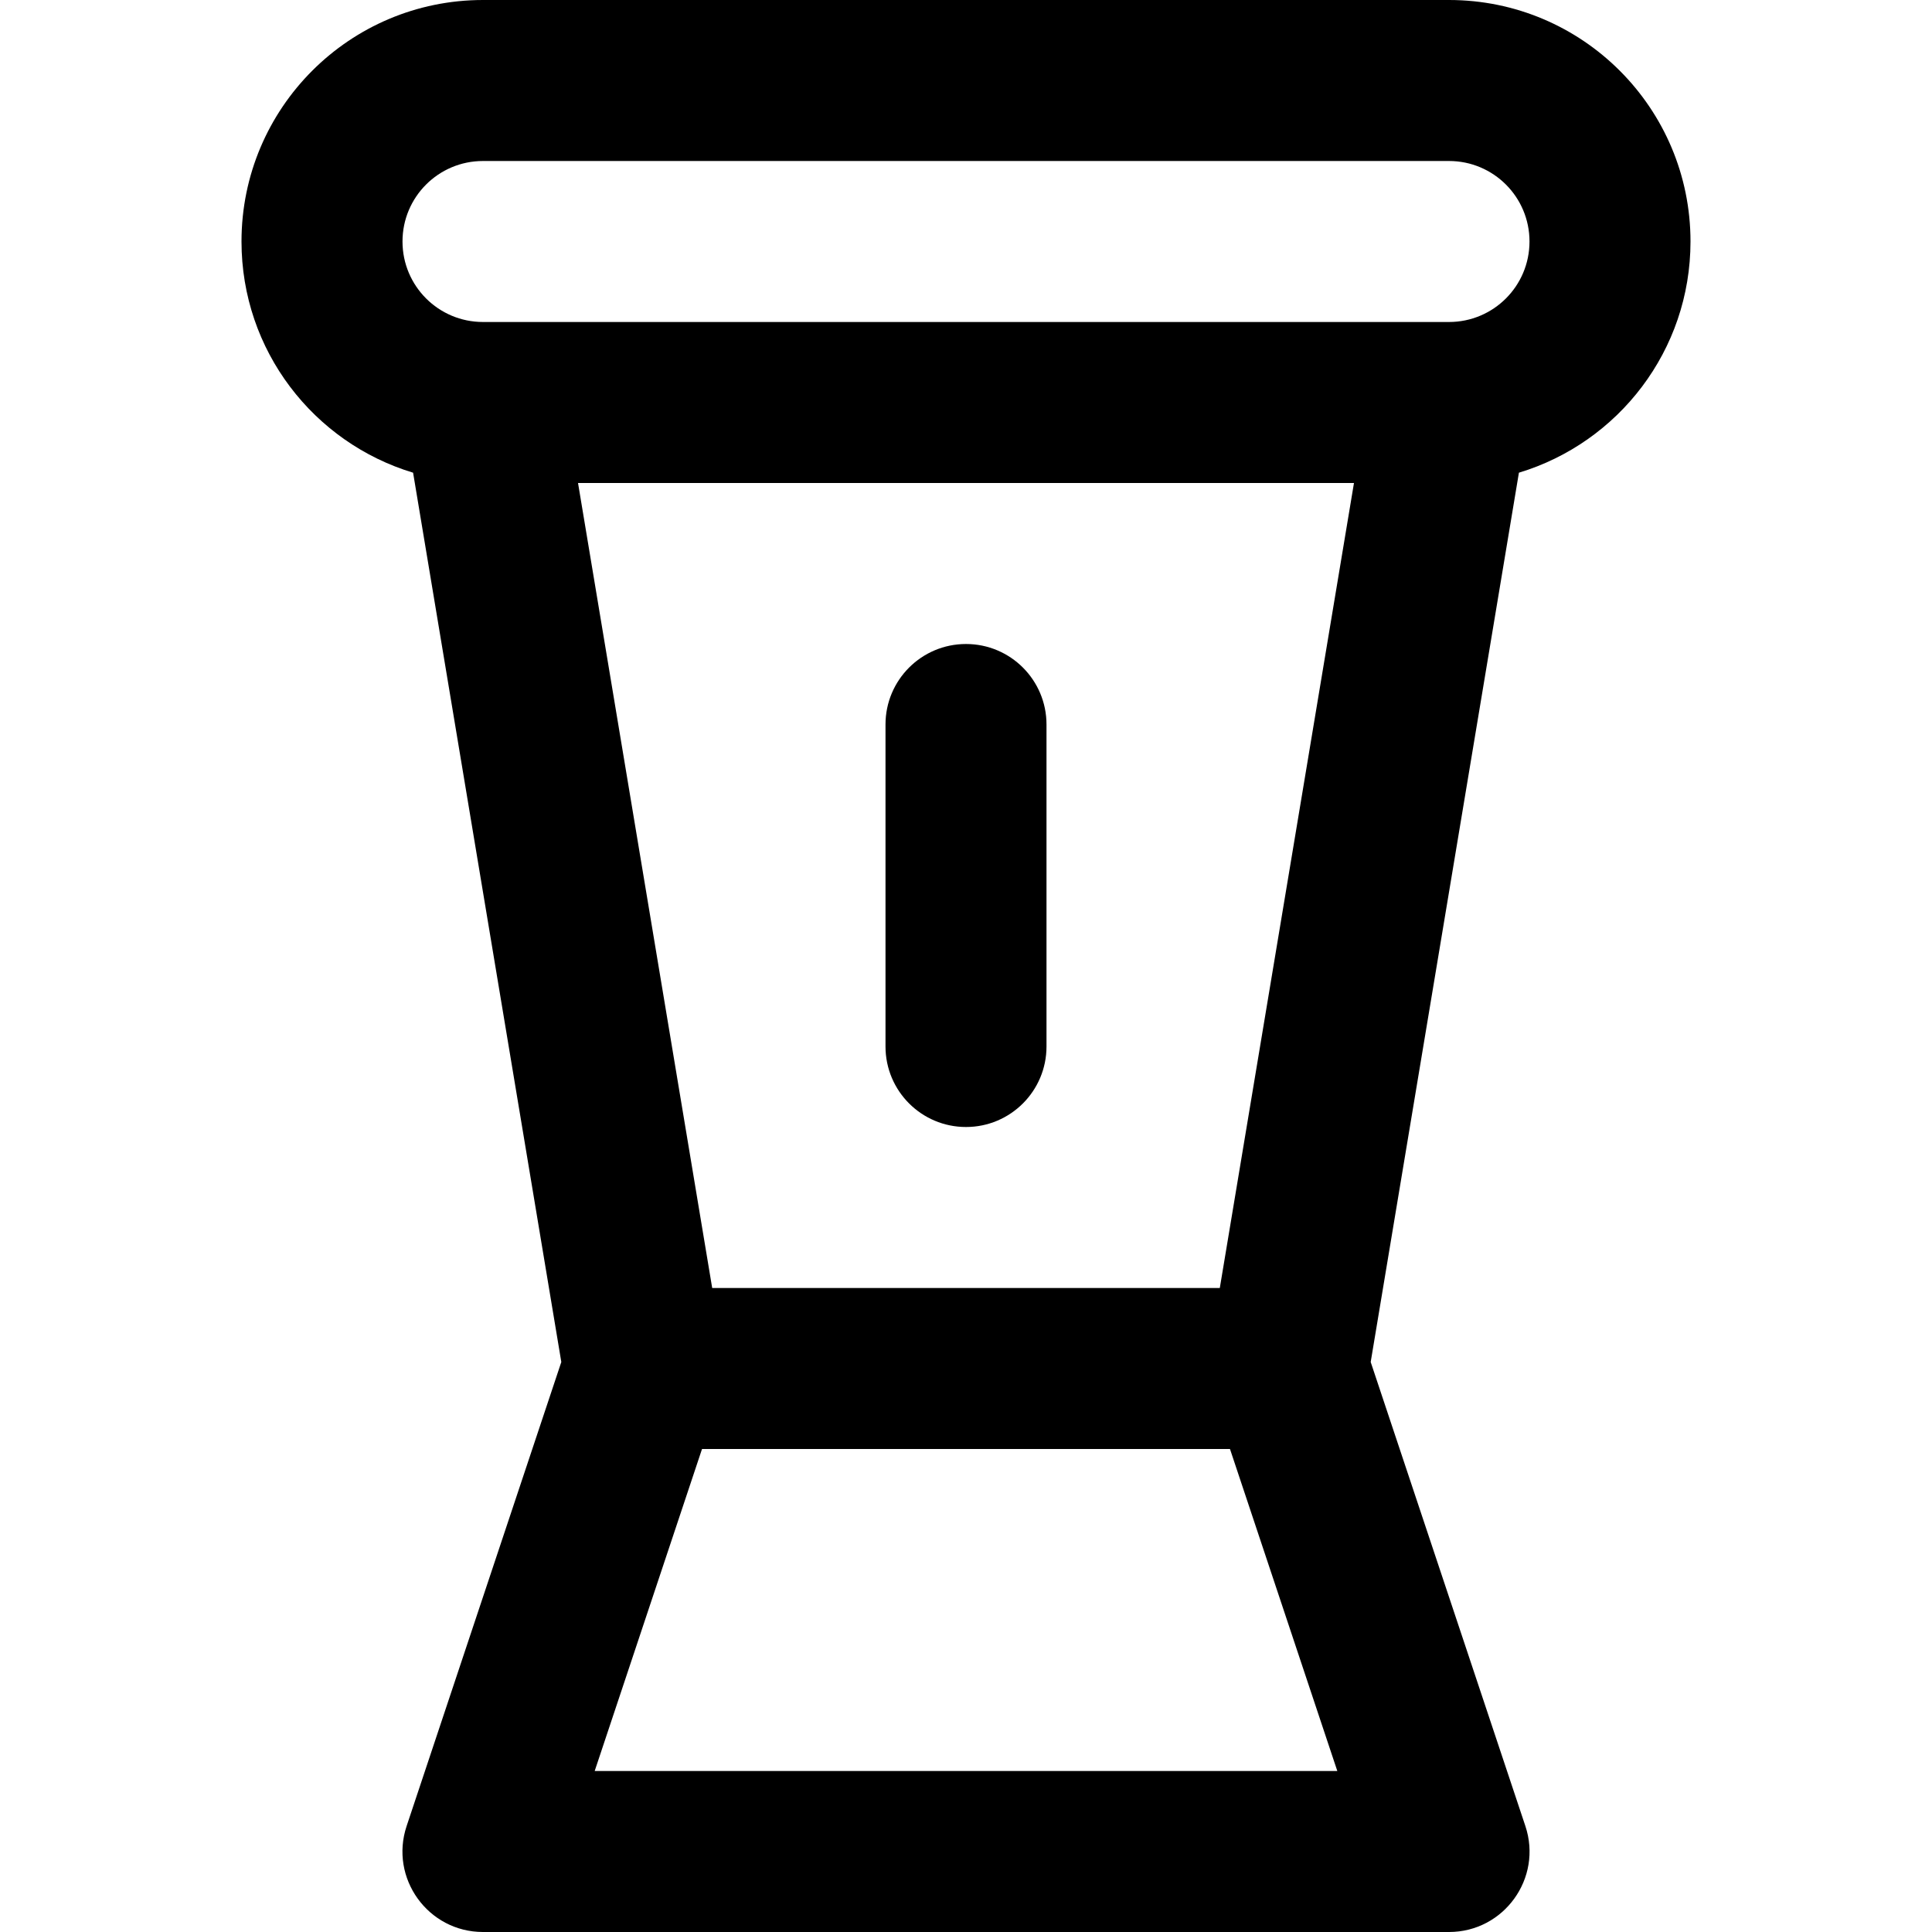
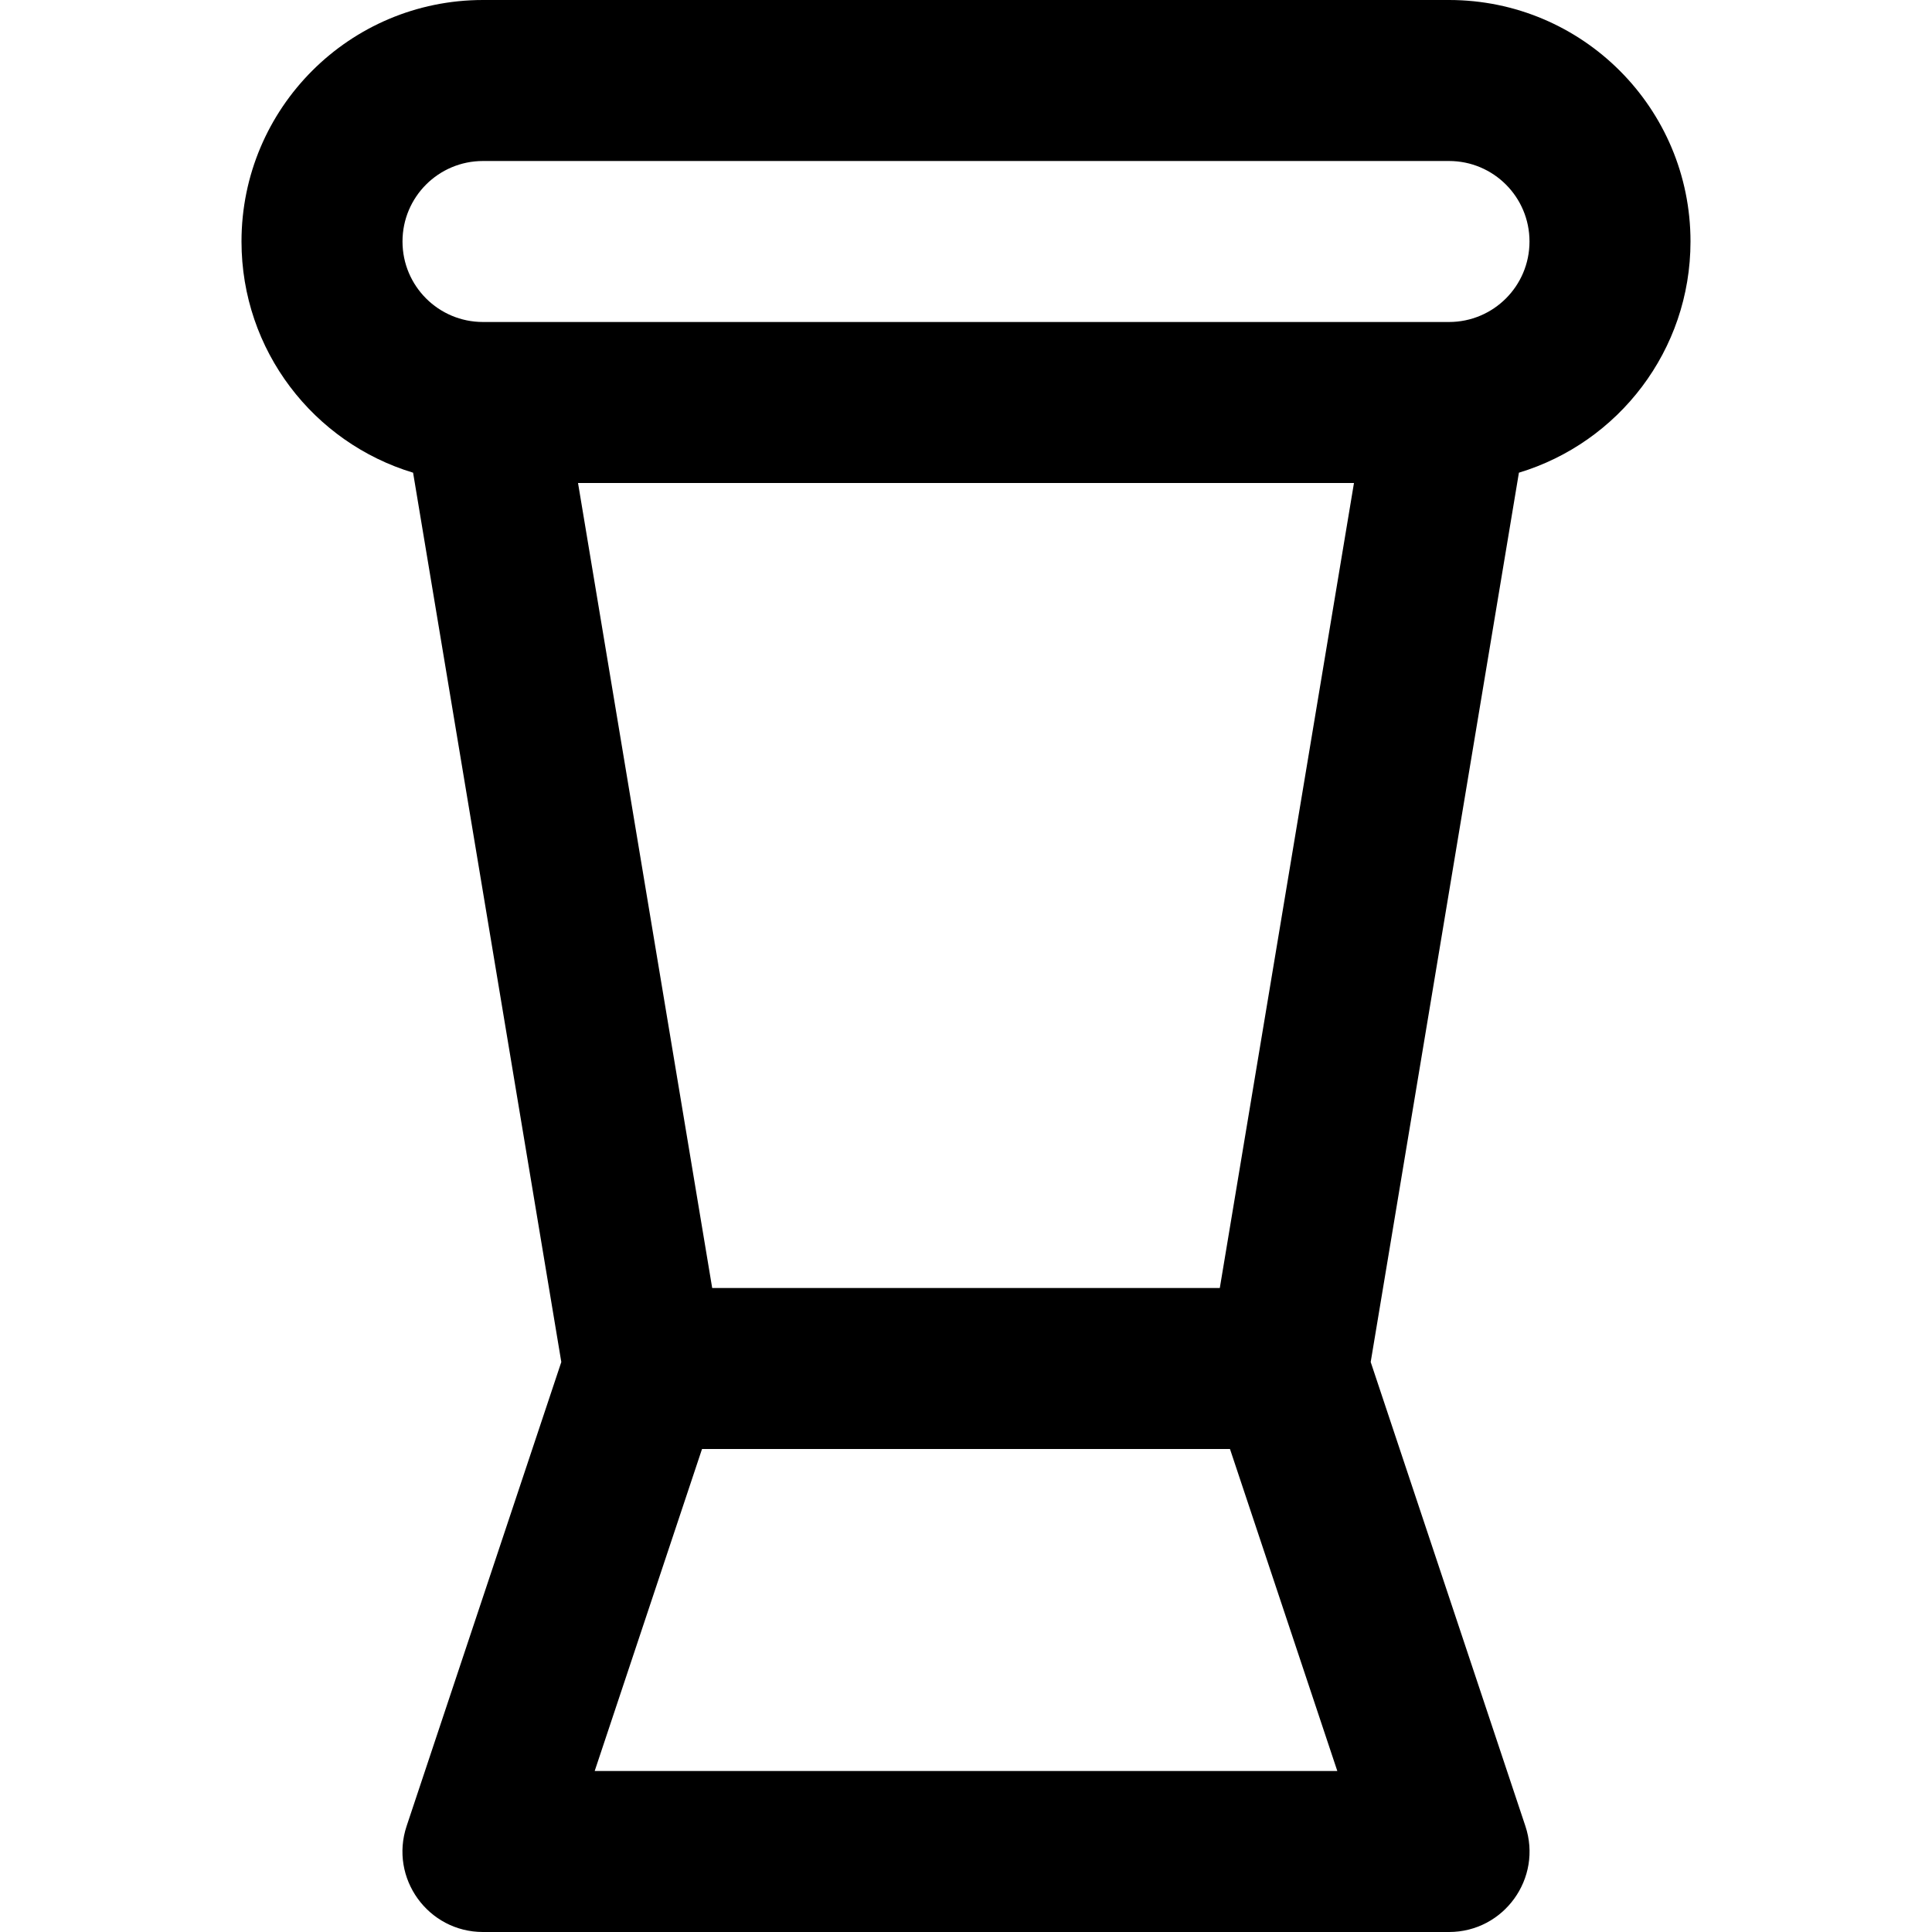
<svg xmlns="http://www.w3.org/2000/svg" version="1.1" id="Layer_1" x="0px" y="0px" viewBox="0 0 512 512" style="enable-background:new 0 0 512 512;" xml:space="preserve">
  <g>
    <g>
      <g>
        <path d="M448,64c0-35.355-28.645-64-64-64H128C92.645,0,64,28.645,64,64c0,28.911,19.158,53.324,45.473,61.268l39.28,235.68     L107.761,483.92C103.157,497.734,113.439,512,128,512h256c14.561,0,24.843-14.266,20.239-28.08l-40.991-122.973l39.28-235.68     C428.842,117.324,448,92.911,448,64z M128,42.667h256c11.791,0,21.333,9.542,21.333,21.333S395.791,85.333,384,85.333H128     c-11.791,0-21.333-9.542-21.333-21.333S116.209,42.667,128,42.667z M323.261,341.333H188.739L153.183,128h205.634     L323.261,341.333z M157.598,469.333L186.043,384h139.914l28.444,85.333H157.598z" />
-         <path d="M256,298.667c11.782,0,21.333-9.551,21.333-21.333V192c0-11.782-9.551-21.333-21.333-21.333     c-11.782,0-21.333,9.551-21.333,21.333v85.333C234.667,289.115,244.218,298.667,256,298.667z" />
      </g>
    </g>
  </g>
  <g>
</g>
  <g>
</g>
  <g>
</g>
  <g>
</g>
  <g>
</g>
  <g>
</g>
  <g>
</g>
  <g>
</g>
  <g>
</g>
  <g>
</g>
  <g>
</g>
  <g>
</g>
  <g>
</g>
  <g>
</g>
  <g>
</g>
</svg>